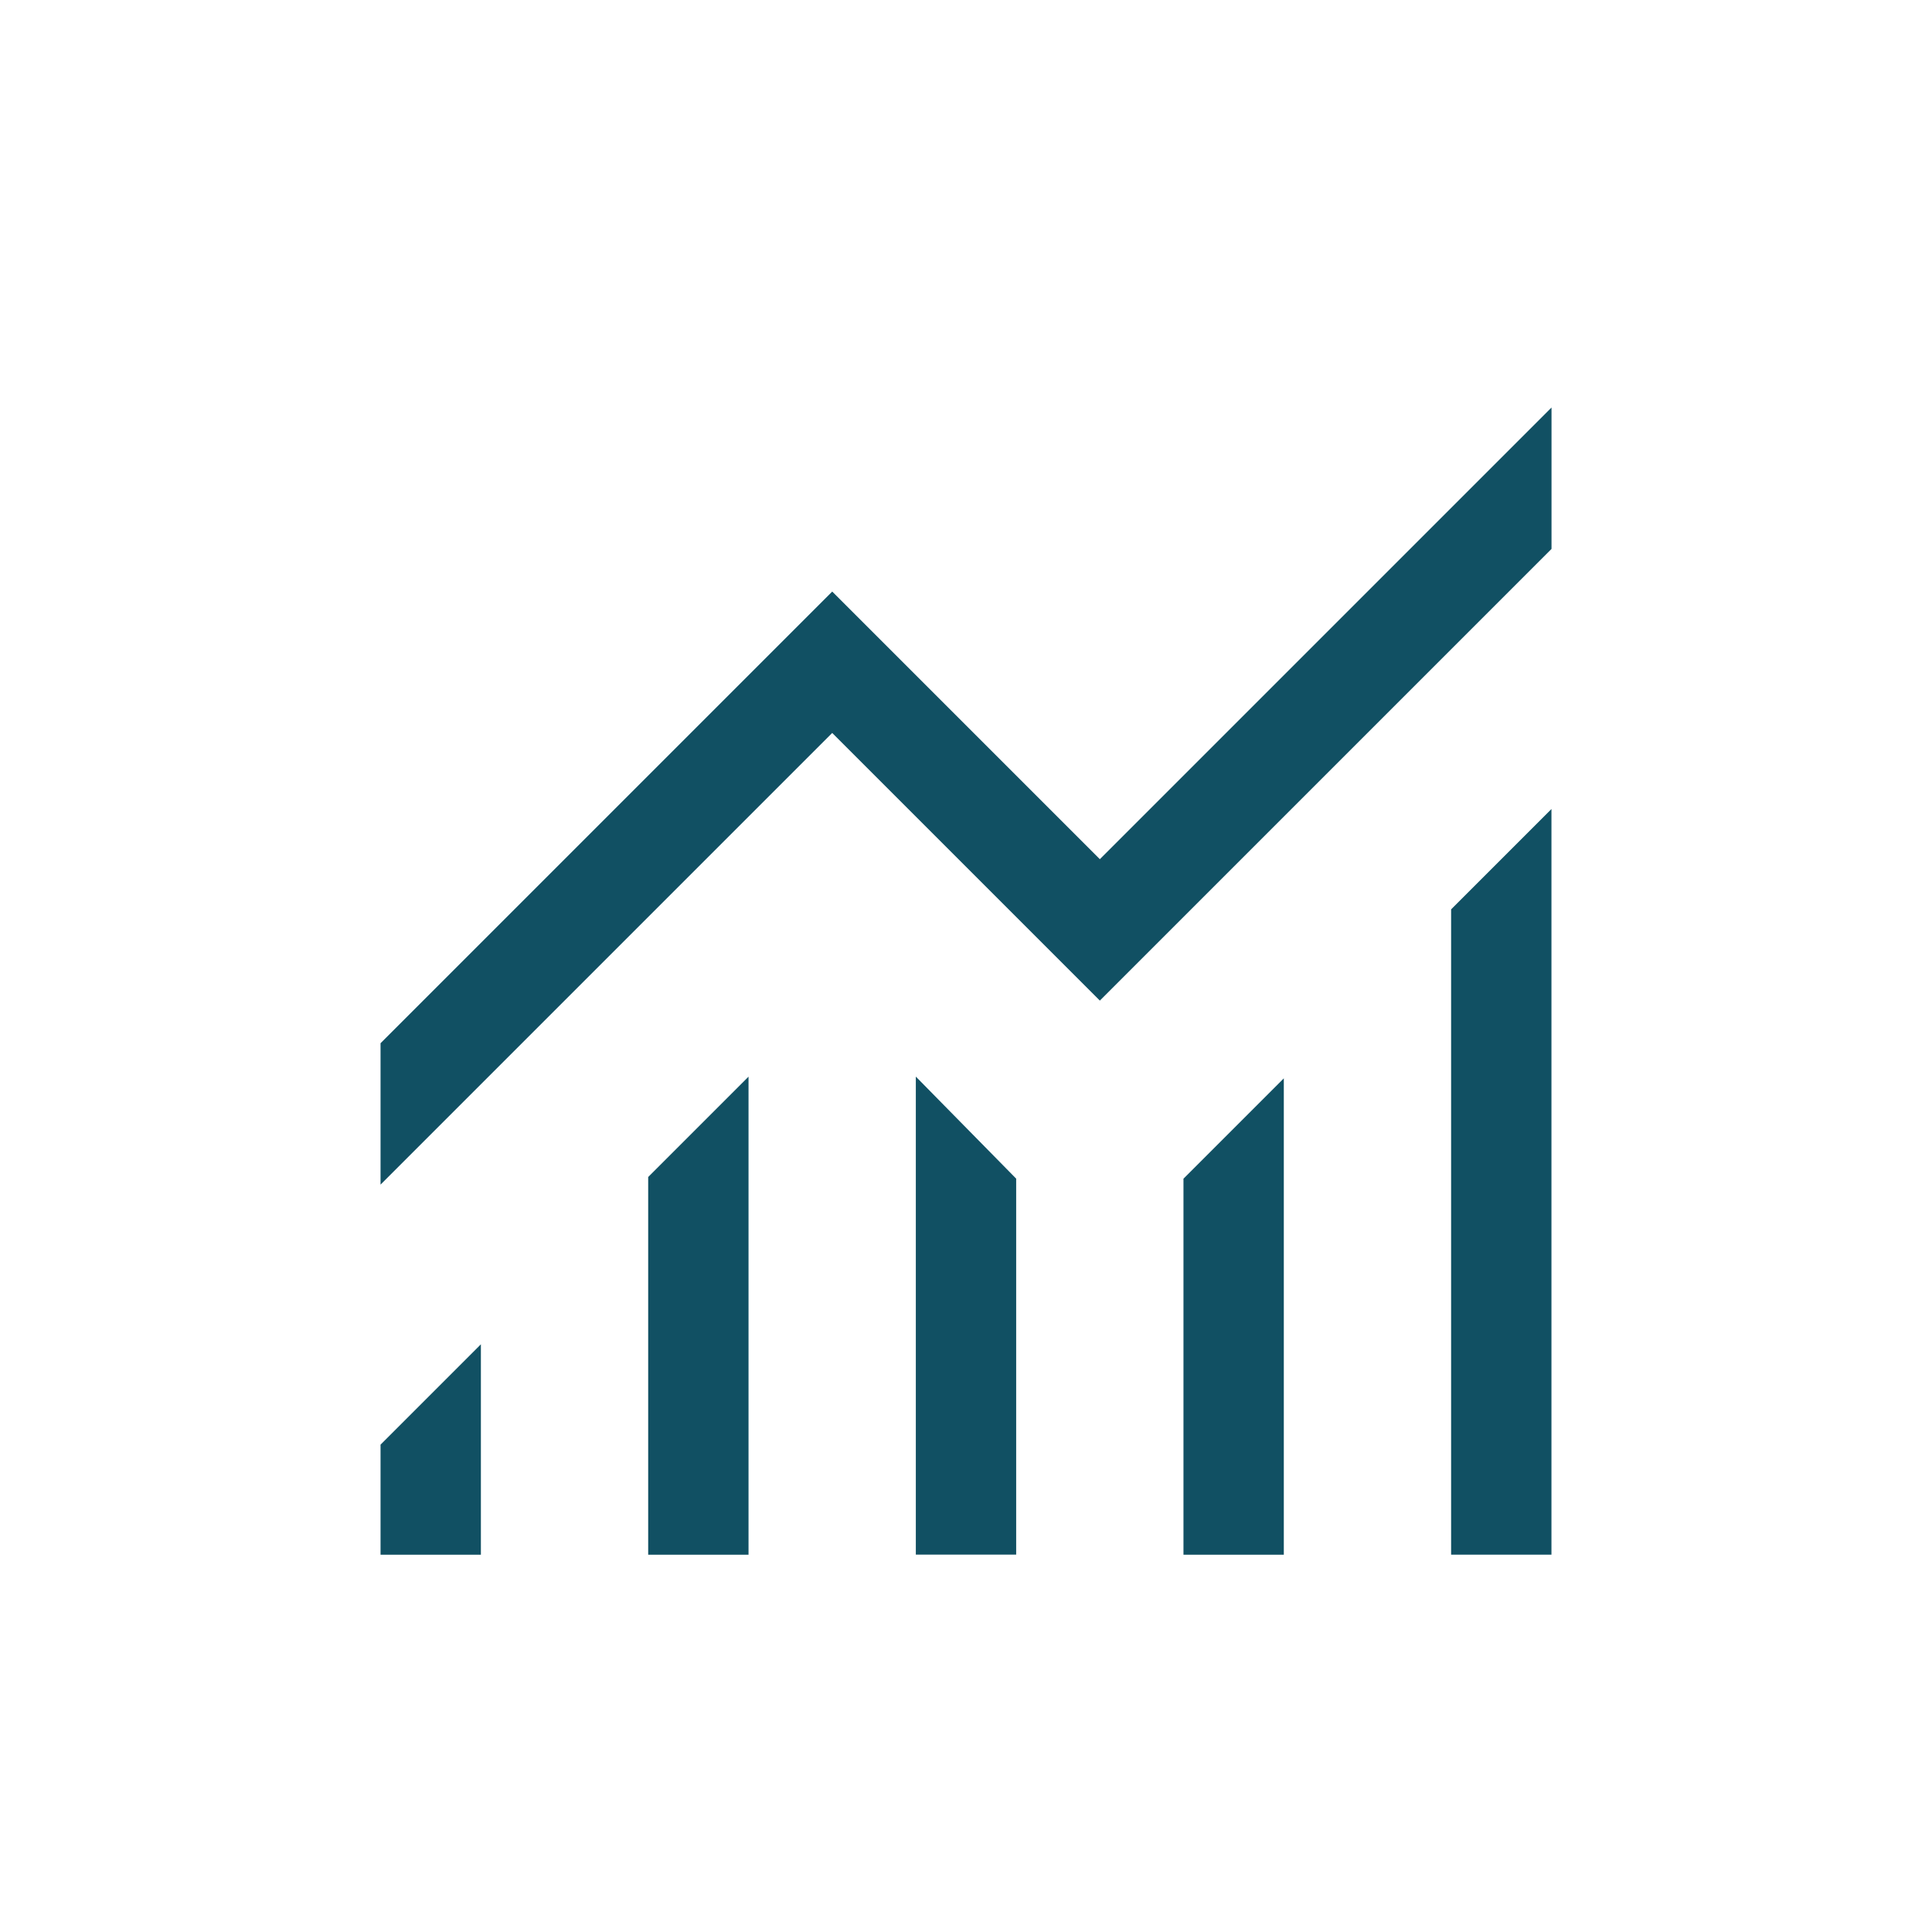
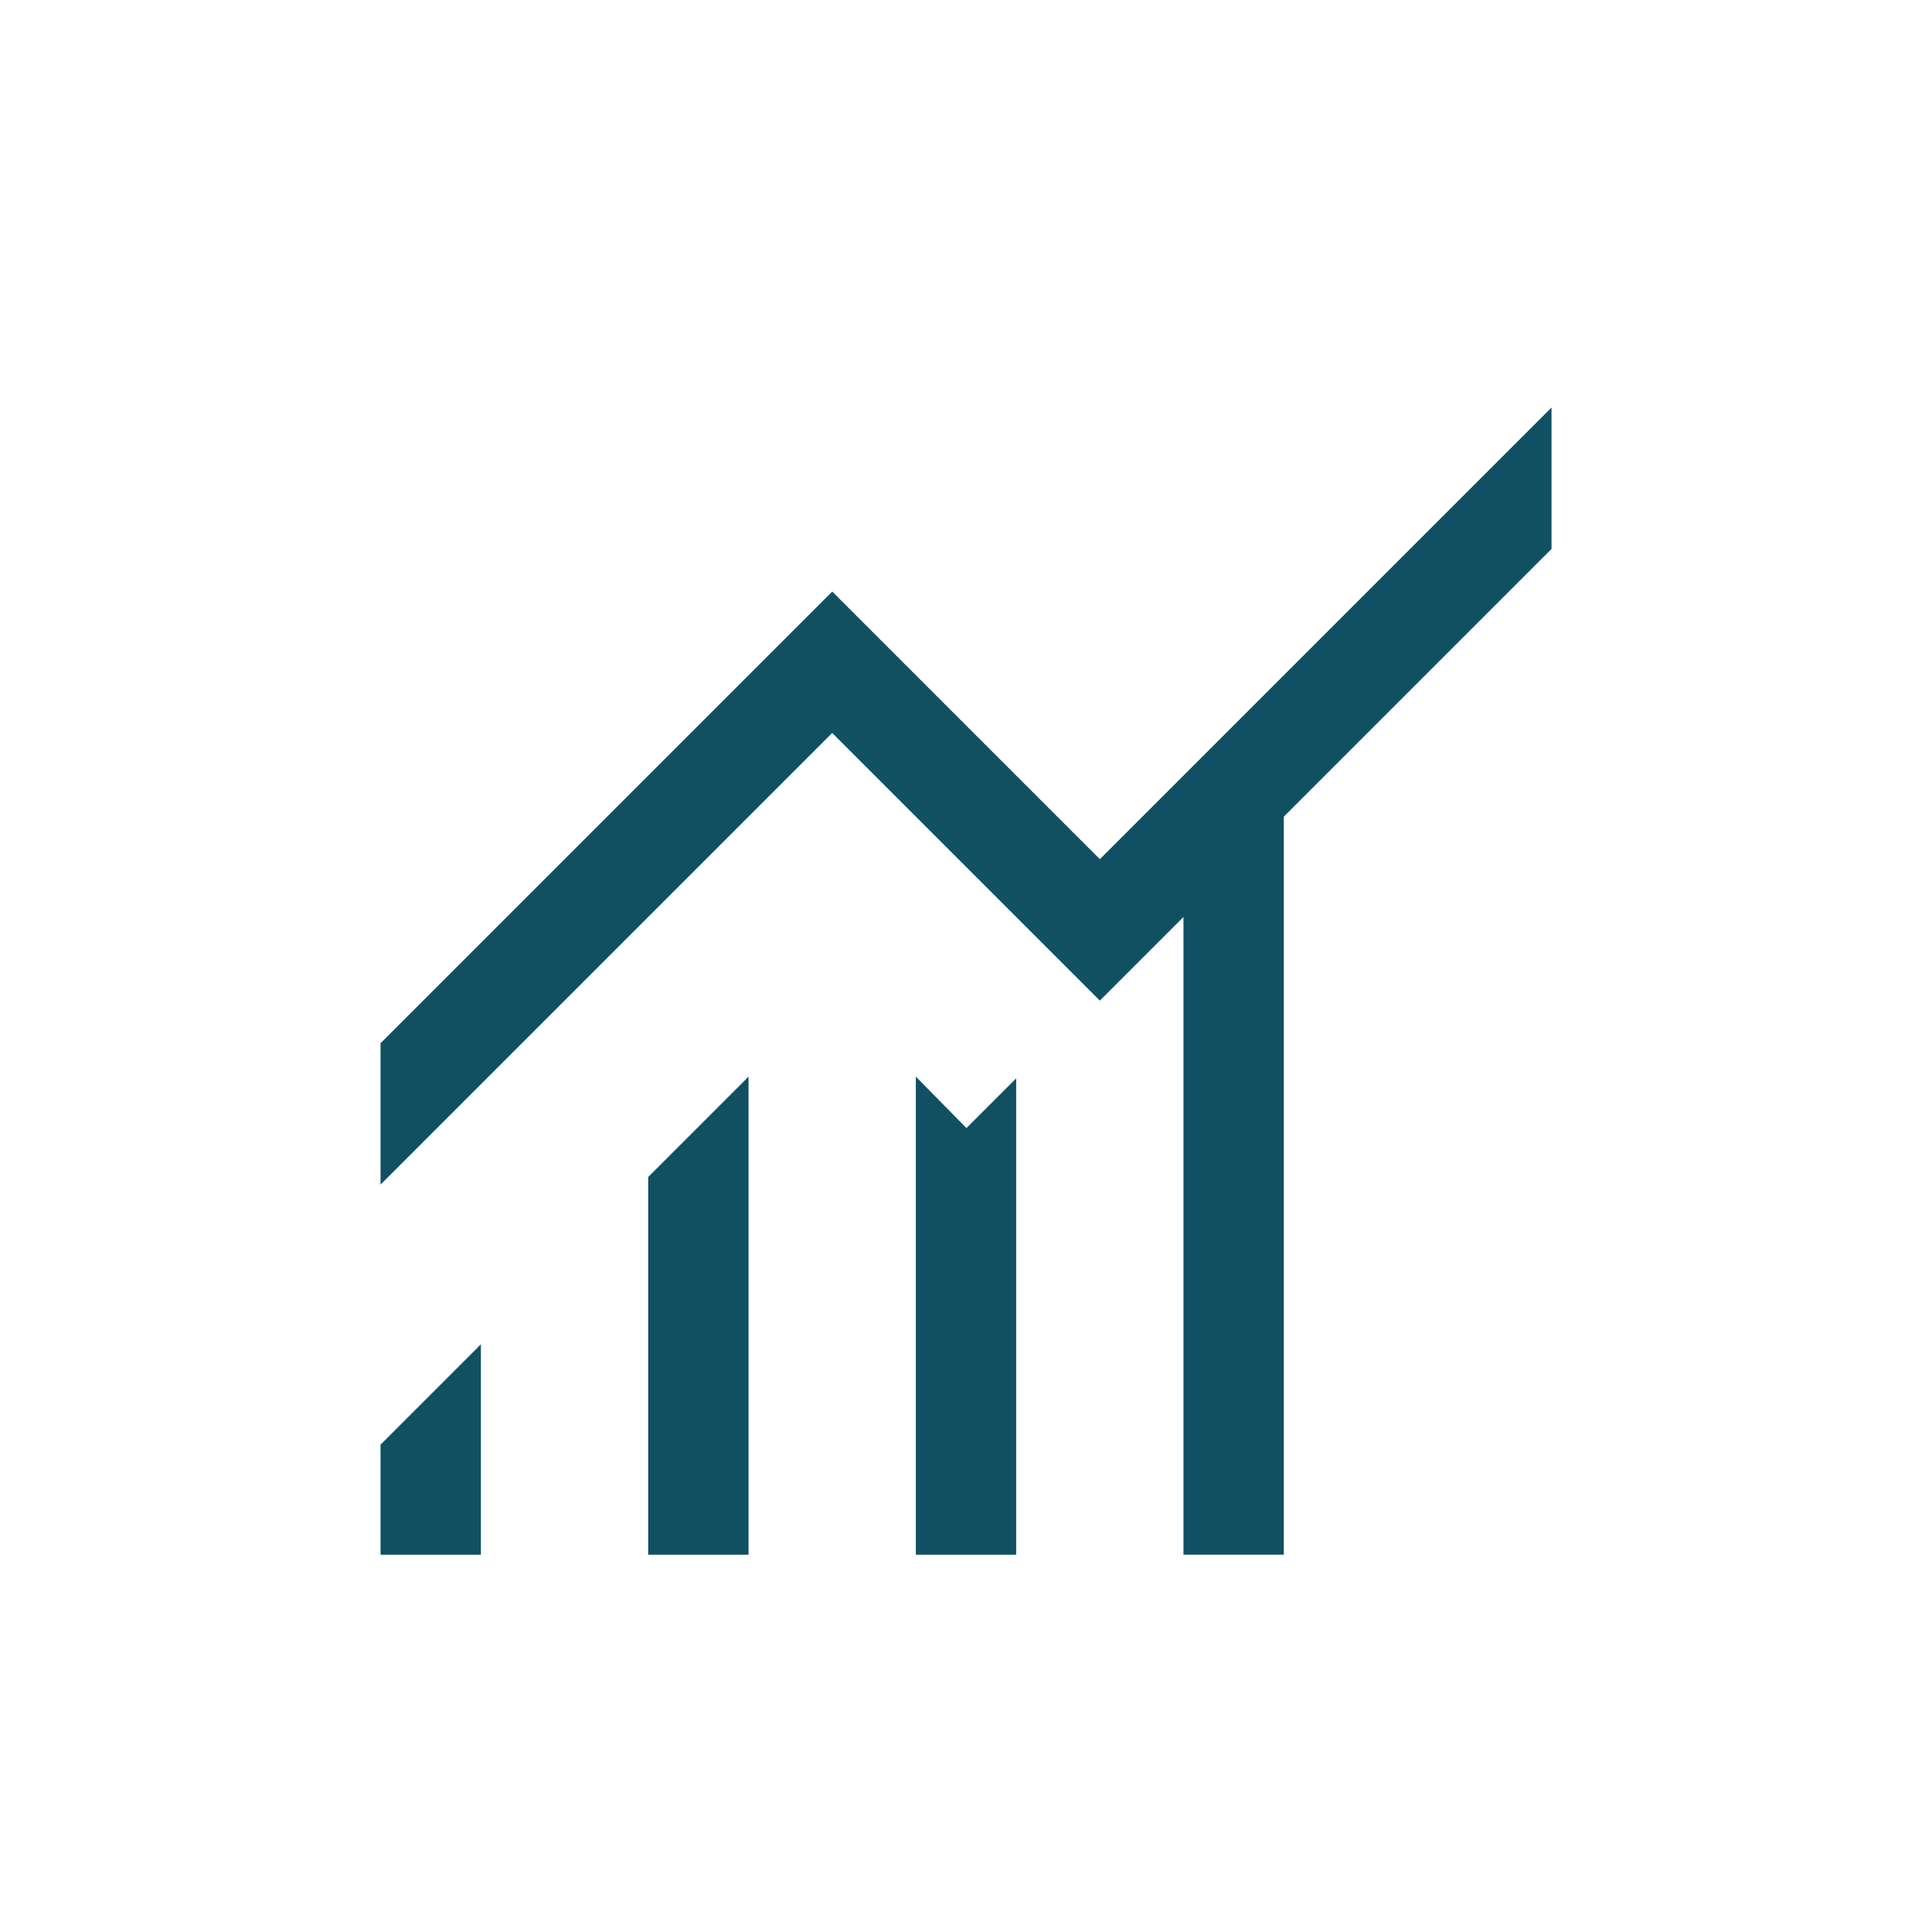
<svg xmlns="http://www.w3.org/2000/svg" width="32" height="32" fill="none">
-   <path d="M6.303 25.75v-1.822l1.662-1.662v3.485H6.303zm4.433 0v-6.255l1.662-1.662v7.918h-1.662zm4.433 0v-7.918l1.662 1.69v6.227h-1.662zm4.433 0v-6.227l1.662-1.662v7.89h-1.662zm4.433 0V15.062l1.662-1.662V25.75h-1.662zM6.303 19.621v-2.342l7.481-7.481 4.433 4.433 7.481-7.481v2.342l-7.481 7.481-4.433-4.433-7.481 7.481z" fill="#115063" />
+   <path d="M6.303 25.75v-1.822l1.662-1.662v3.485H6.303zm4.433 0v-6.255l1.662-1.662v7.918h-1.662zm4.433 0v-7.918l1.662 1.69v6.227h-1.662zv-6.227l1.662-1.662v7.89h-1.662zm4.433 0V15.062l1.662-1.662V25.75h-1.662zM6.303 19.621v-2.342l7.481-7.481 4.433 4.433 7.481-7.481v2.342l-7.481 7.481-4.433-4.433-7.481 7.481z" fill="#115063" />
</svg>